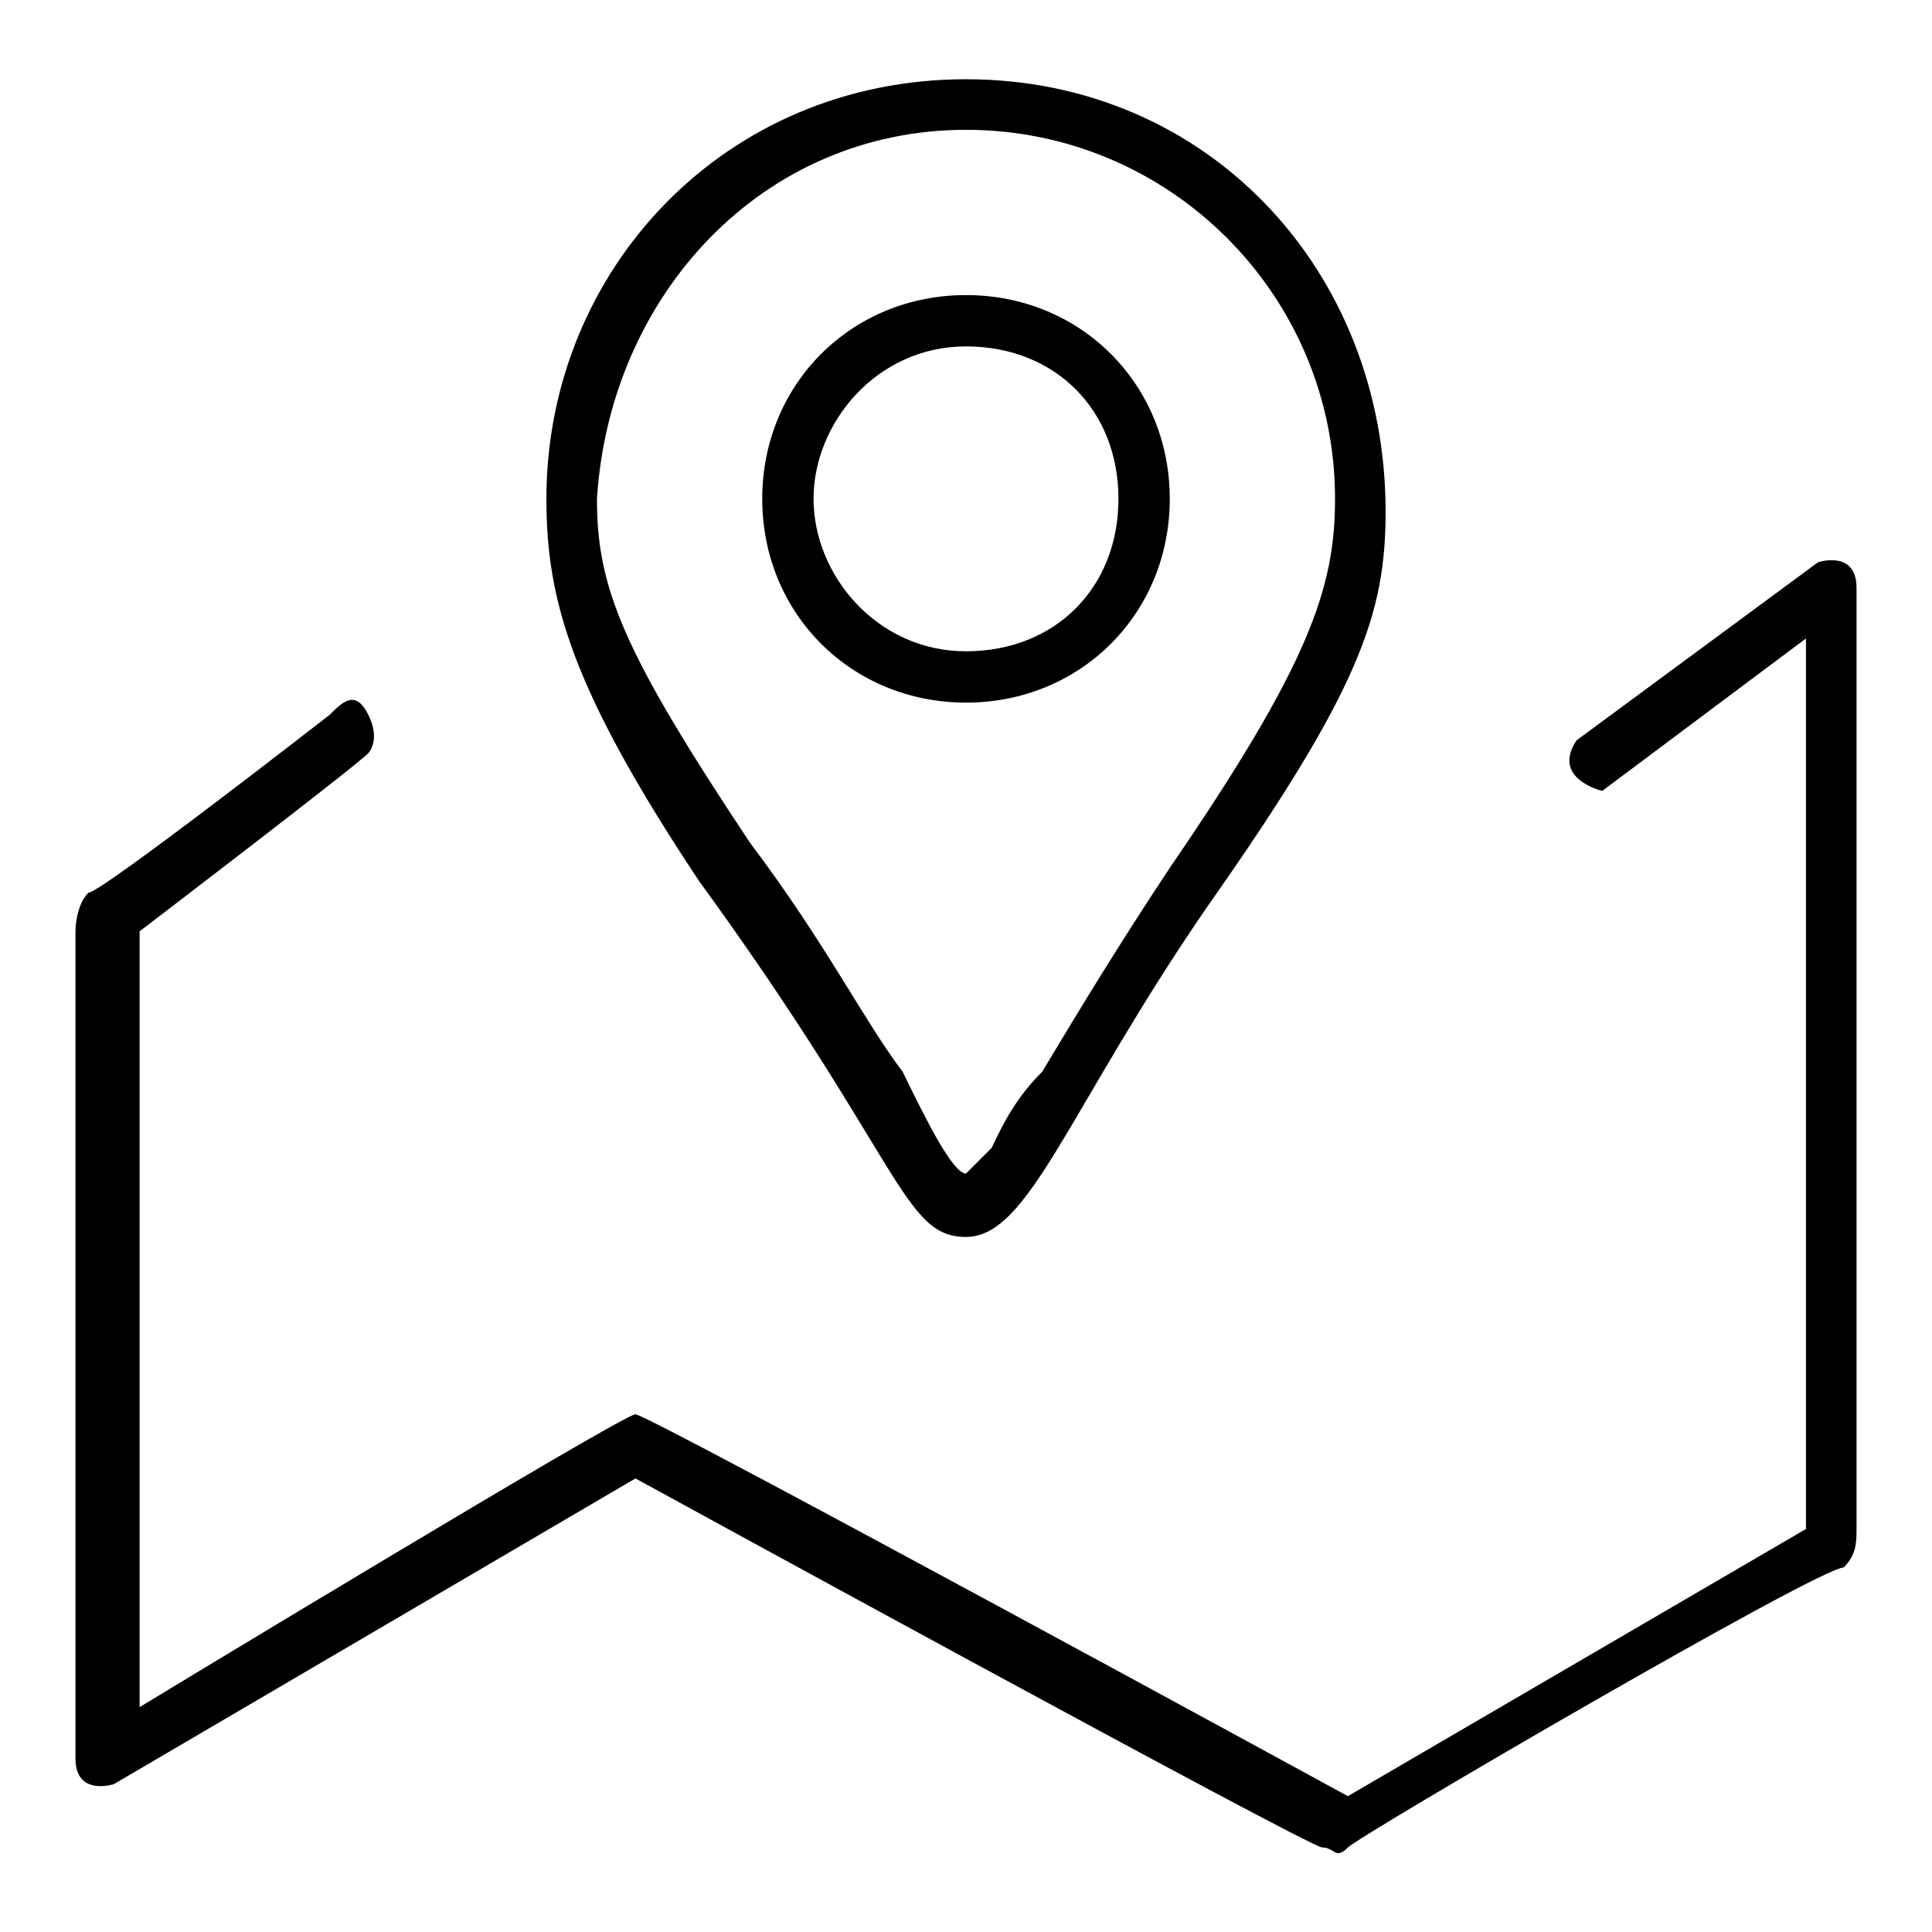
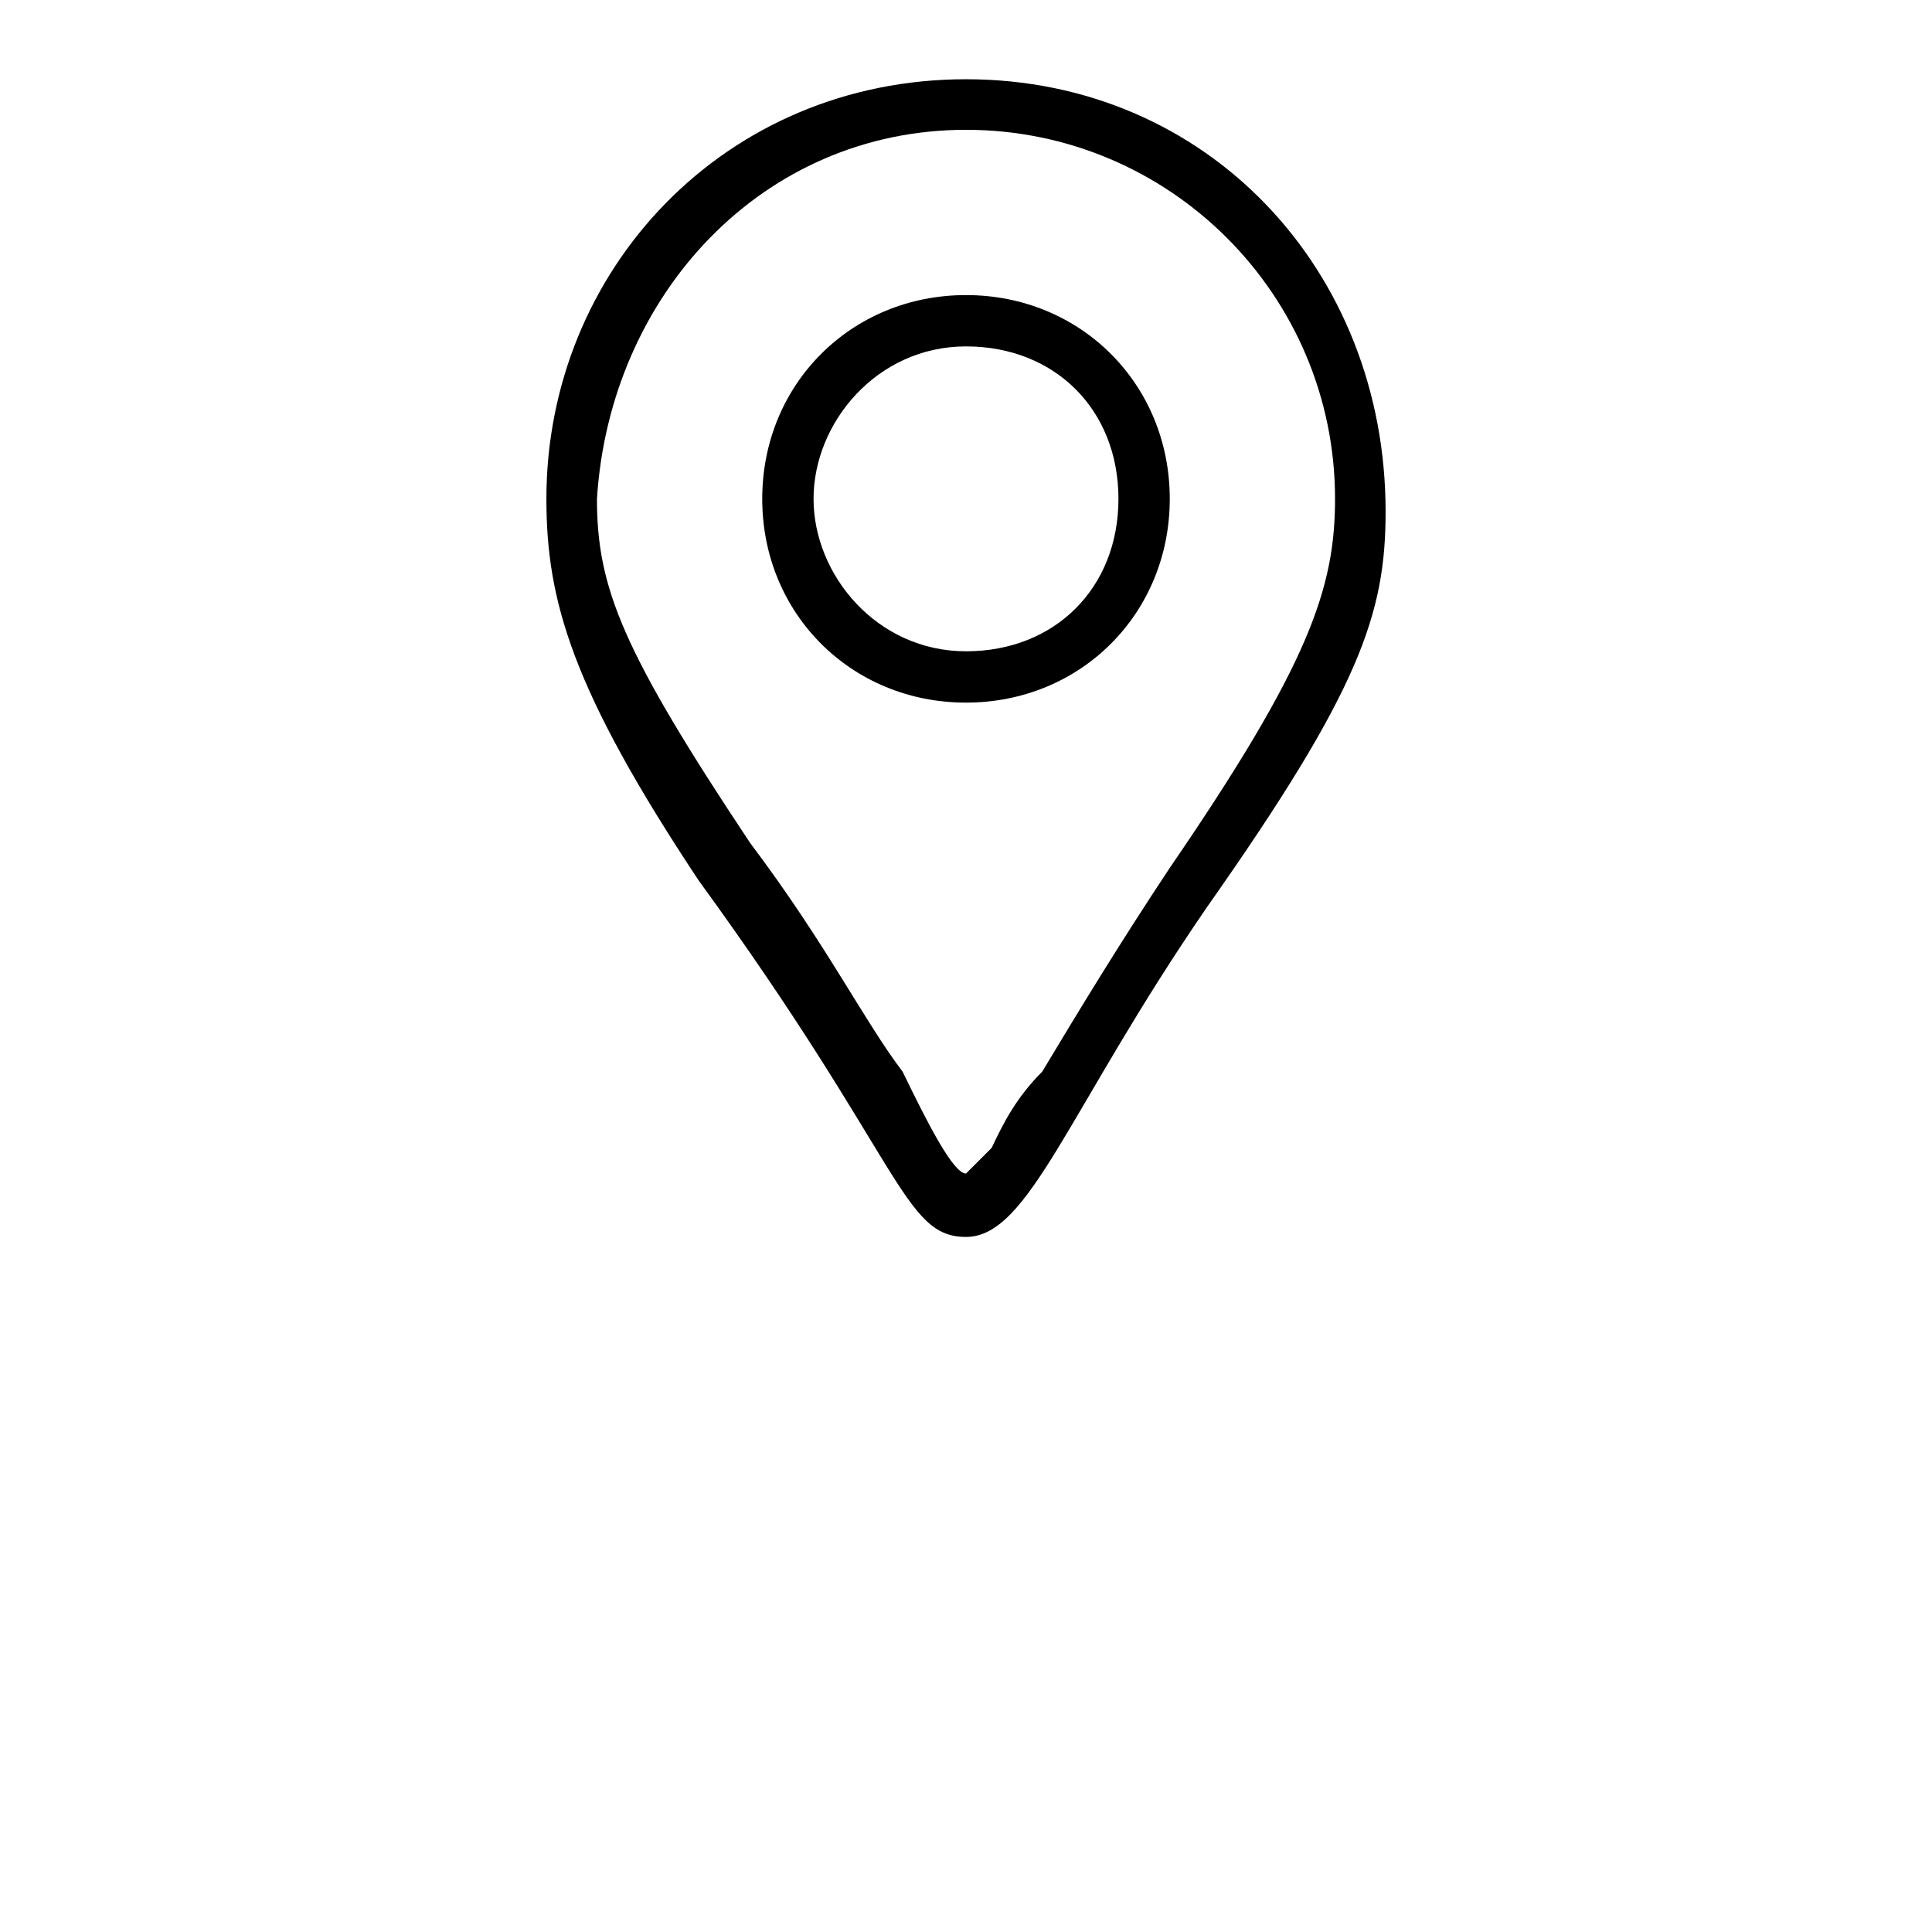
<svg xmlns="http://www.w3.org/2000/svg" version="1.1" x="0px" y="0px" viewBox="0 0 256 256" enable-background="new 0 0 256 256" xml:space="preserve">
  <g>
    <g>
      <path fill="#000000" d="M128,163.9c8.4,0,13.5-16.9,32-43.8c20.2-28.7,23.6-38.8,23.6-52.3c0-32-23.6-57.3-55.6-57.3c-32,0-55.6,25.3-55.6,55.6c0,13.5,3.4,25.3,20.2,50.6C119.6,153.8,119.6,163.9,128,163.9z M128,17.2c27,0,48.9,21.9,48.9,48.9c0,11.8-3.4,21.9-21.9,48.9c-6.7,10.1-11.8,18.5-16.9,27c-3.4,3.4-5.1,6.7-6.7,10.1c-1.7,1.7-3.4,3.4-3.4,3.4c-1.7,0-5.1-6.7-8.4-13.5c-5.1-6.7-10.1-16.9-20.2-30.3C82.5,86.3,79.1,77.9,79.1,66.1C80.8,39.1,101,17.2,128,17.2z" />
      <path fill="#000000" d="M128,93.1c15.2,0,27-11.8,27-27c0-15.2-11.8-27-27-27c-15.2,0-27,11.8-27,27C101,81.3,112.8,93.1,128,93.1z M128,45.9c11.8,0,20.2,8.4,20.2,20.2s-8.4,20.2-20.2,20.2c-11.8,0-20.2-10.1-20.2-20.2C107.8,56,116.2,45.9,128,45.9z" />
-       <path fill="#000000" d="M246,77.9c0-5.1-5.1-3.4-5.1-3.4l-32,23.6c-3.4,5.1,3.4,6.7,3.4,6.7l27-20.2v118L178.6,238c0,0-92.7-50.6-94.4-50.6c-1.7,0-65.7,38.8-65.7,38.8V123.4c0,0,28.7-21.9,30.3-23.6c0,0,1.7-1.7,0-5.1c-1.7-3.4-3.4-1.7-5.1,0c0,0-30.3,23.6-32,23.6c-1.7,1.7-1.7,5.1-1.7,5.1c0,1.7,0,104.5,0,109.6s5.1,3.4,5.1,3.4l69.1-40.5c0,0,89.3,48.9,91,48.9c1.7,0,1.7,1.7,3.4,0c1.7-1.7,62.4-37.1,65.7-37.1c1.7-1.7,1.7-3.4,1.7-5.1C246,202.6,246,84.6,246,77.9z" />
    </g>
  </g>
</svg>